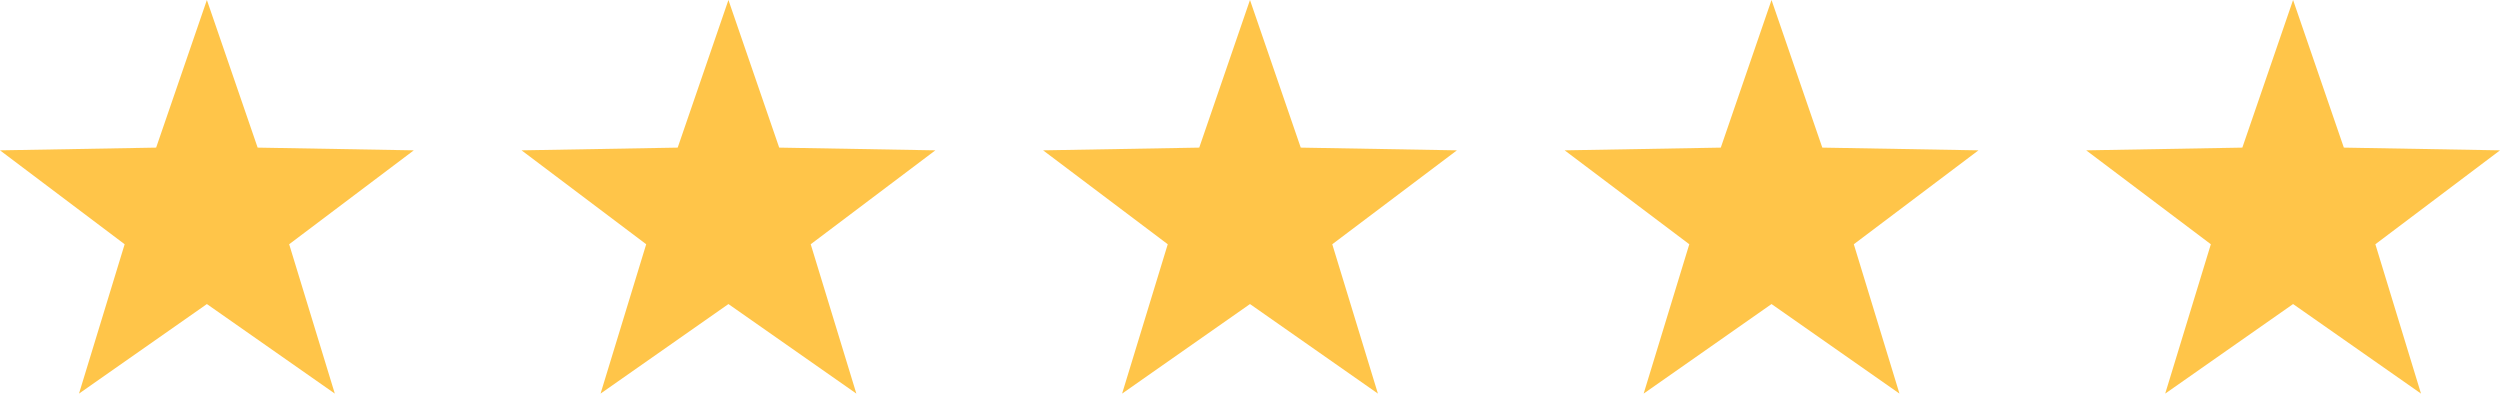
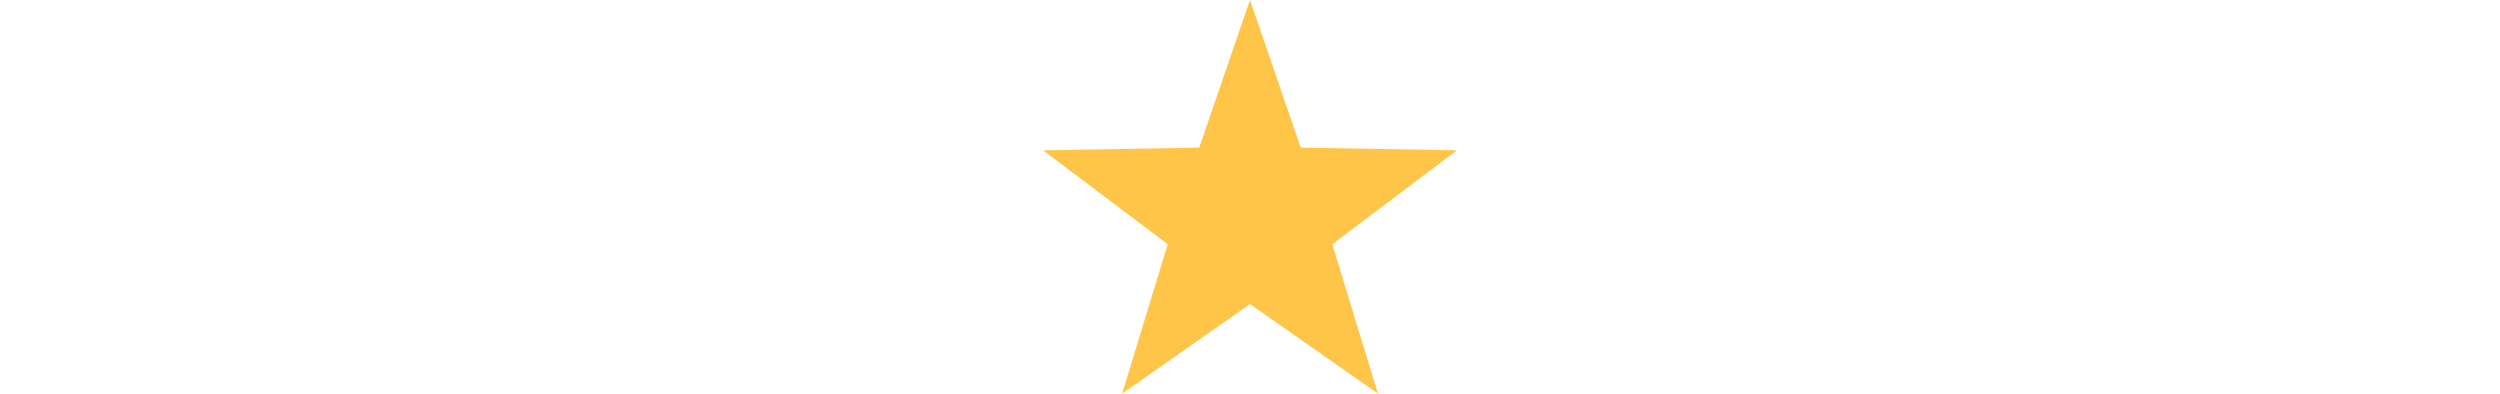
<svg xmlns="http://www.w3.org/2000/svg" width="186.943" height="29.432" viewBox="0 0 186.943 29.432">
  <title>star01</title>
-   <polygon points="15.47 0 19.266 11.038 30.943 11.242 21.623 18.264 25.036 29.432 15.47 22.736 5.908 29.432 9.321 18.264 0 11.242 11.676 11.038 15.47 0" fill="#ffc549" />
-   <polygon points="54.47 0 58.266 11.038 69.943 11.242 60.623 18.264 64.036 29.432 54.47 22.736 44.908 29.432 48.321 18.264 39 11.242 50.676 11.038 54.47 0" fill="#ffc549" />
  <polygon points="93.47 0 97.266 11.038 108.943 11.242 99.623 18.264 103.036 29.432 93.47 22.736 83.908 29.432 87.321 18.264 78 11.242 89.676 11.038 93.47 0" fill="#ffc549" />
-   <polygon points="132.47 0 136.266 11.038 147.943 11.242 138.623 18.264 142.036 29.432 132.47 22.736 122.908 29.432 126.321 18.264 117 11.242 128.676 11.038 132.47 0" fill="#ffc549" />
-   <polygon points="171.47 0 175.266 11.038 186.943 11.242 177.623 18.264 181.036 29.432 171.47 22.736 161.908 29.432 165.321 18.264 156 11.242 167.676 11.038 171.47 0" fill="#ffc549" />
</svg>